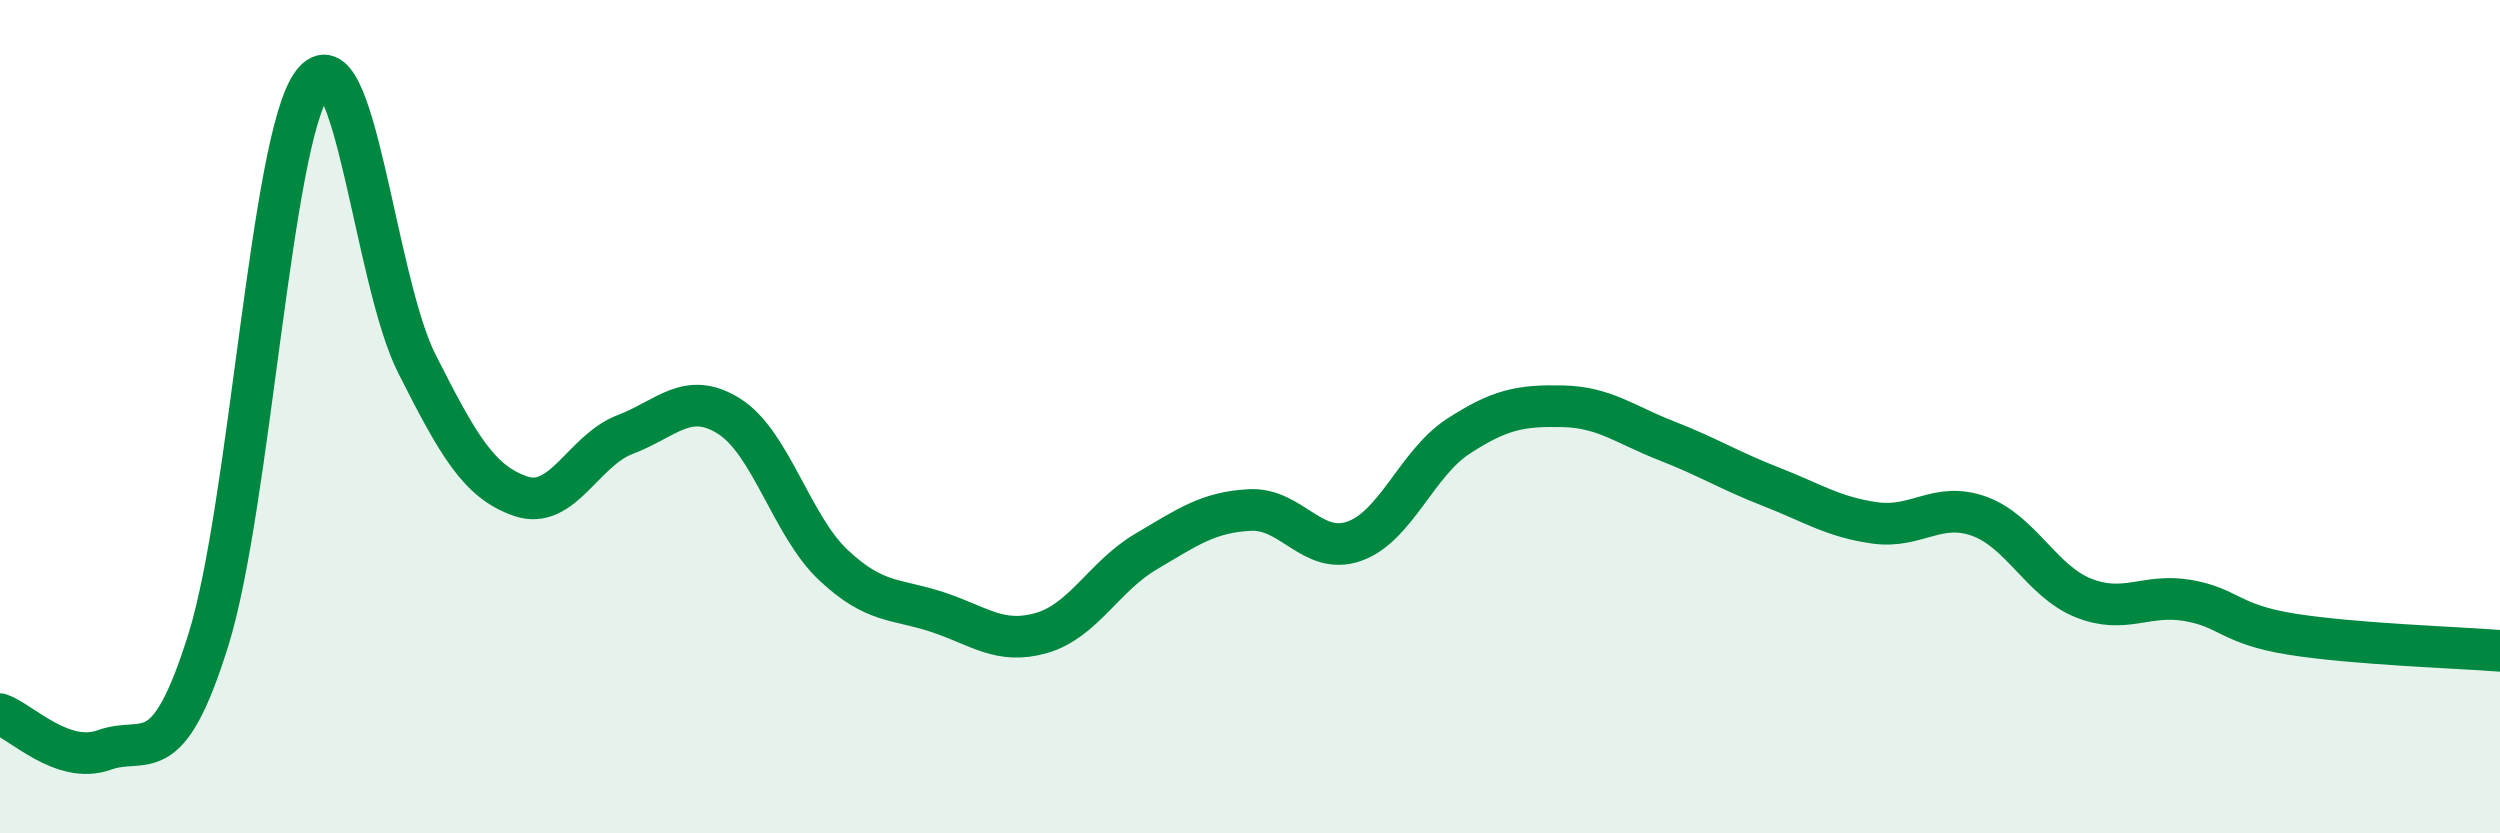
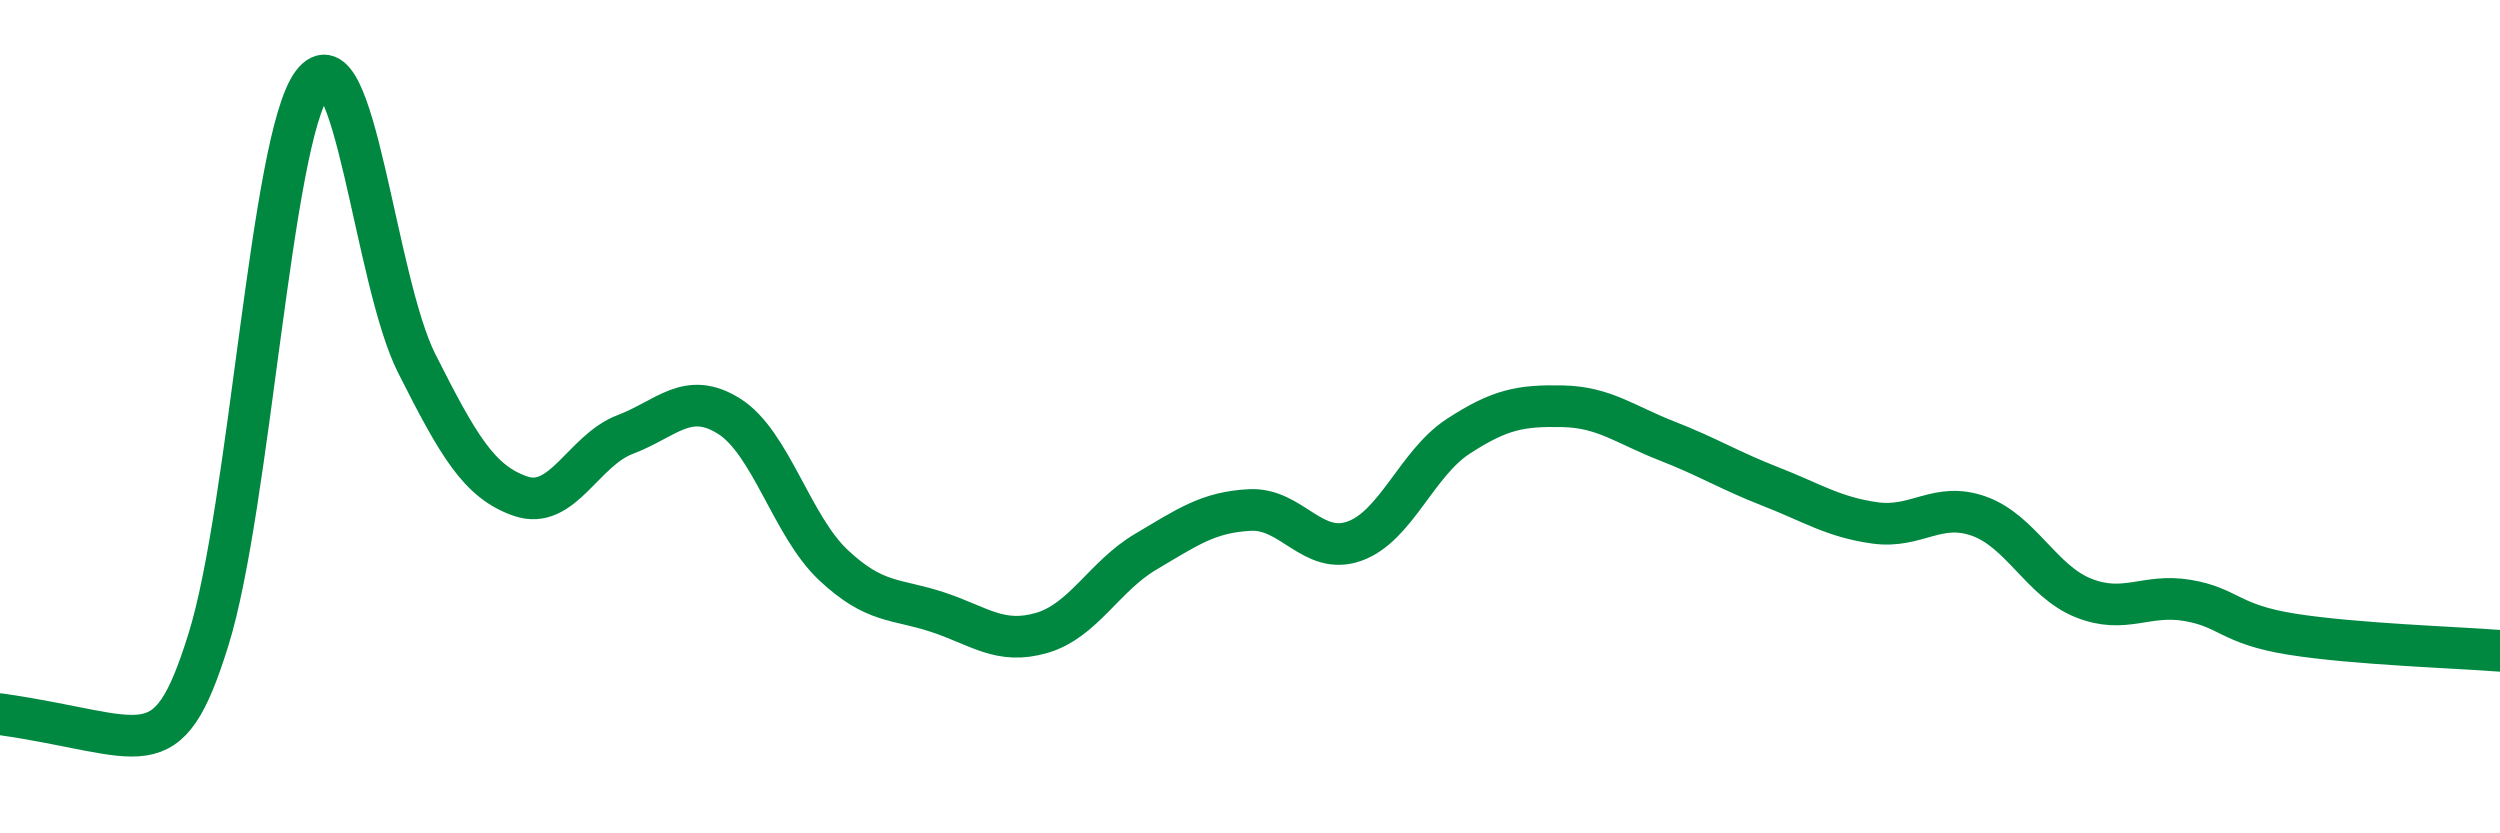
<svg xmlns="http://www.w3.org/2000/svg" width="60" height="20" viewBox="0 0 60 20">
-   <path d="M 0,17.14 C 0.5,17.31 1.5,18.36 2.5,18 C 3.5,17.64 4,18.56 5,15.36 C 6,12.16 6.5,3.33 7.5,2 C 8.5,0.67 9,6.74 10,8.72 C 11,10.7 11.5,11.57 12.5,11.91 C 13.5,12.25 14,10.81 15,10.43 C 16,10.05 16.5,9.36 17.5,9.99 C 18.5,10.62 19,12.62 20,13.56 C 21,14.5 21.5,14.36 22.5,14.69 C 23.5,15.02 24,15.48 25,15.19 C 26,14.9 26.5,13.83 27.5,13.24 C 28.5,12.65 29,12.29 30,12.24 C 31,12.19 31.5,13.34 32.5,12.99 C 33.5,12.64 34,11.12 35,10.47 C 36,9.82 36.5,9.73 37.5,9.75 C 38.5,9.77 39,10.19 40,10.58 C 41,10.97 41.5,11.29 42.5,11.68 C 43.5,12.07 44,12.41 45,12.55 C 46,12.69 46.5,12.03 47.5,12.39 C 48.5,12.75 49,13.95 50,14.35 C 51,14.75 51.5,14.24 52.5,14.41 C 53.5,14.58 53.5,14.98 55,15.22 C 56.5,15.46 59,15.54 60,15.62L60 20L0 20Z" fill="#008740" opacity="0.1" stroke-linecap="round" stroke-linejoin="round" />
-   <path d="M 0,17.14 C 0.5,17.31 1.5,18.36 2.5,18 C 3.5,17.64 4,18.56 5,15.36 C 6,12.16 6.5,3.33 7.5,2 C 8.5,0.67 9,6.74 10,8.72 C 11,10.7 11.5,11.57 12.5,11.91 C 13.5,12.25 14,10.81 15,10.43 C 16,10.05 16.5,9.36 17.5,9.99 C 18.5,10.62 19,12.62 20,13.56 C 21,14.5 21.5,14.36 22.5,14.69 C 23.5,15.02 24,15.48 25,15.19 C 26,14.9 26.5,13.83 27.5,13.24 C 28.5,12.65 29,12.29 30,12.24 C 31,12.19 31.5,13.34 32.5,12.99 C 33.5,12.64 34,11.12 35,10.47 C 36,9.82 36.5,9.73 37.5,9.75 C 38.5,9.77 39,10.19 40,10.58 C 41,10.97 41.5,11.29 42.5,11.68 C 43.5,12.07 44,12.41 45,12.55 C 46,12.69 46.5,12.03 47.5,12.39 C 48.5,12.75 49,13.95 50,14.35 C 51,14.75 51.5,14.24 52.5,14.41 C 53.5,14.58 53.5,14.98 55,15.22 C 56.5,15.46 59,15.54 60,15.62" stroke="#008740" stroke-width="1" fill="none" stroke-linecap="round" stroke-linejoin="round" />
+   <path d="M 0,17.14 C 3.5,17.64 4,18.56 5,15.36 C 6,12.16 6.5,3.33 7.5,2 C 8.5,0.67 9,6.74 10,8.72 C 11,10.7 11.5,11.57 12.5,11.91 C 13.5,12.25 14,10.81 15,10.43 C 16,10.05 16.5,9.36 17.5,9.99 C 18.5,10.62 19,12.62 20,13.56 C 21,14.5 21.5,14.36 22.5,14.69 C 23.5,15.02 24,15.48 25,15.19 C 26,14.9 26.5,13.83 27.5,13.24 C 28.5,12.65 29,12.29 30,12.24 C 31,12.19 31.5,13.34 32.5,12.99 C 33.5,12.64 34,11.12 35,10.47 C 36,9.82 36.5,9.73 37.5,9.75 C 38.5,9.77 39,10.19 40,10.58 C 41,10.97 41.5,11.29 42.5,11.68 C 43.5,12.07 44,12.41 45,12.55 C 46,12.69 46.5,12.03 47.5,12.39 C 48.5,12.75 49,13.95 50,14.35 C 51,14.75 51.5,14.24 52.5,14.41 C 53.5,14.58 53.5,14.98 55,15.22 C 56.5,15.46 59,15.54 60,15.62" stroke="#008740" stroke-width="1" fill="none" stroke-linecap="round" stroke-linejoin="round" />
</svg>